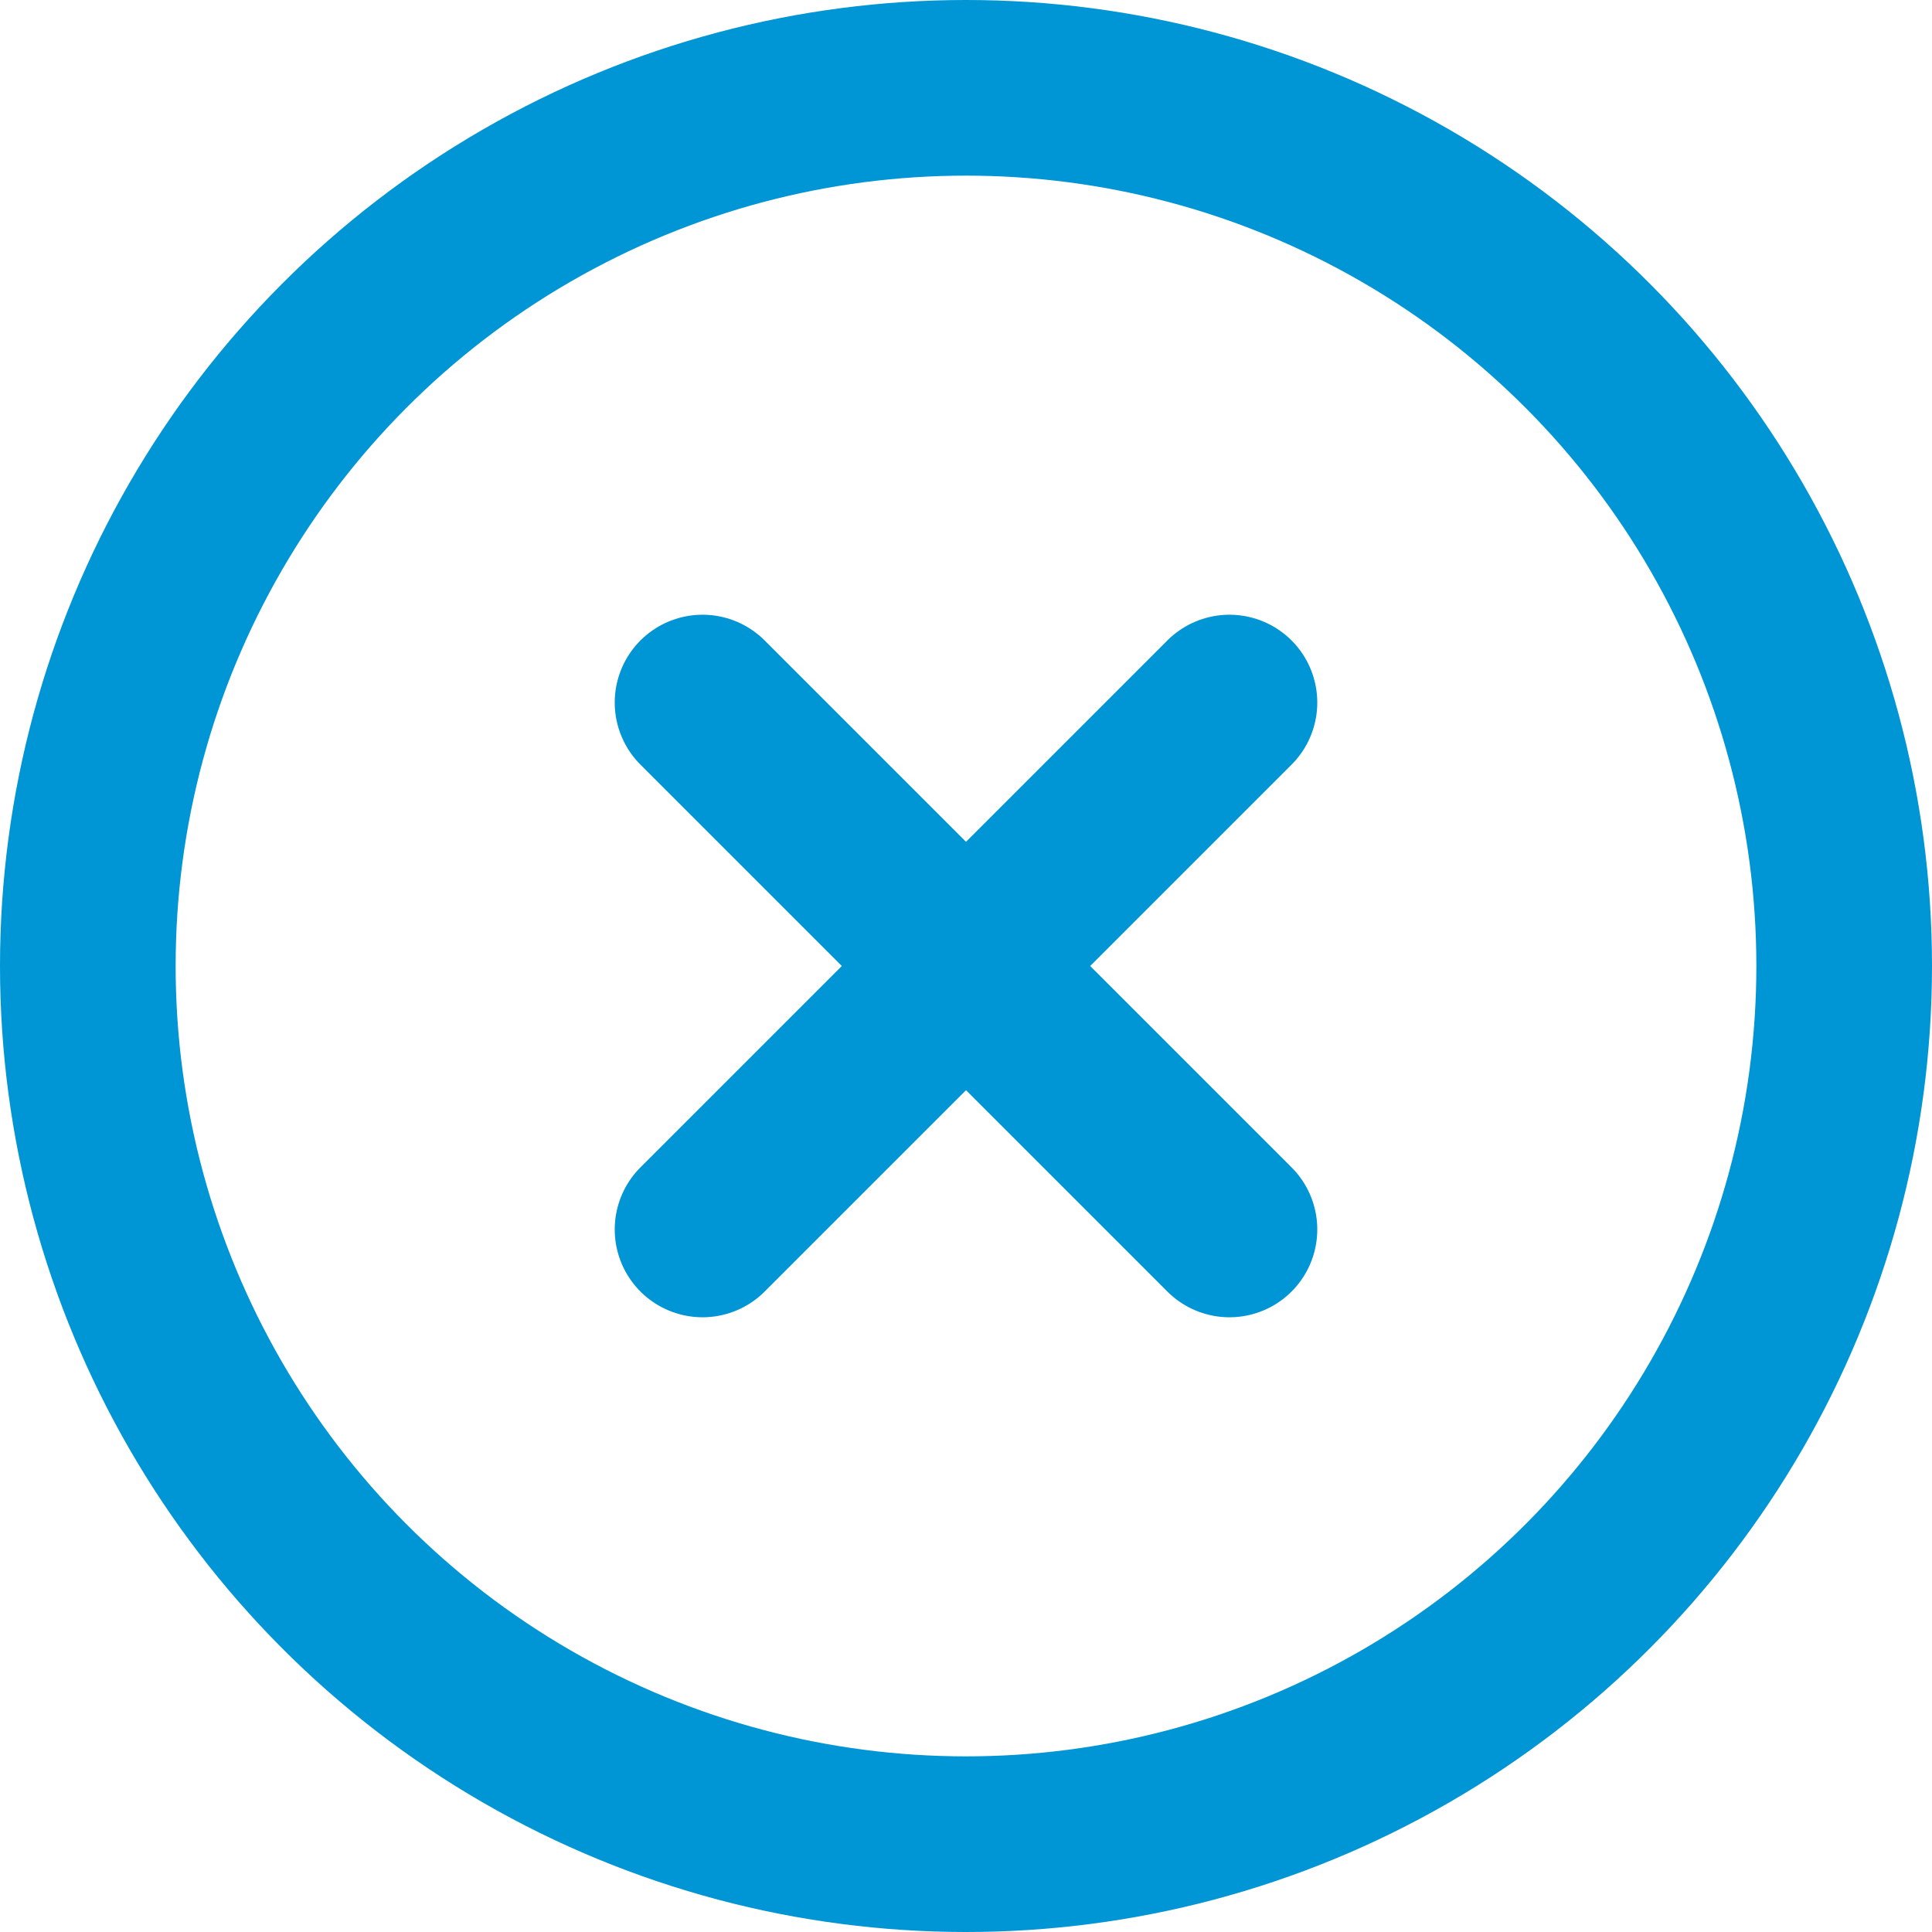
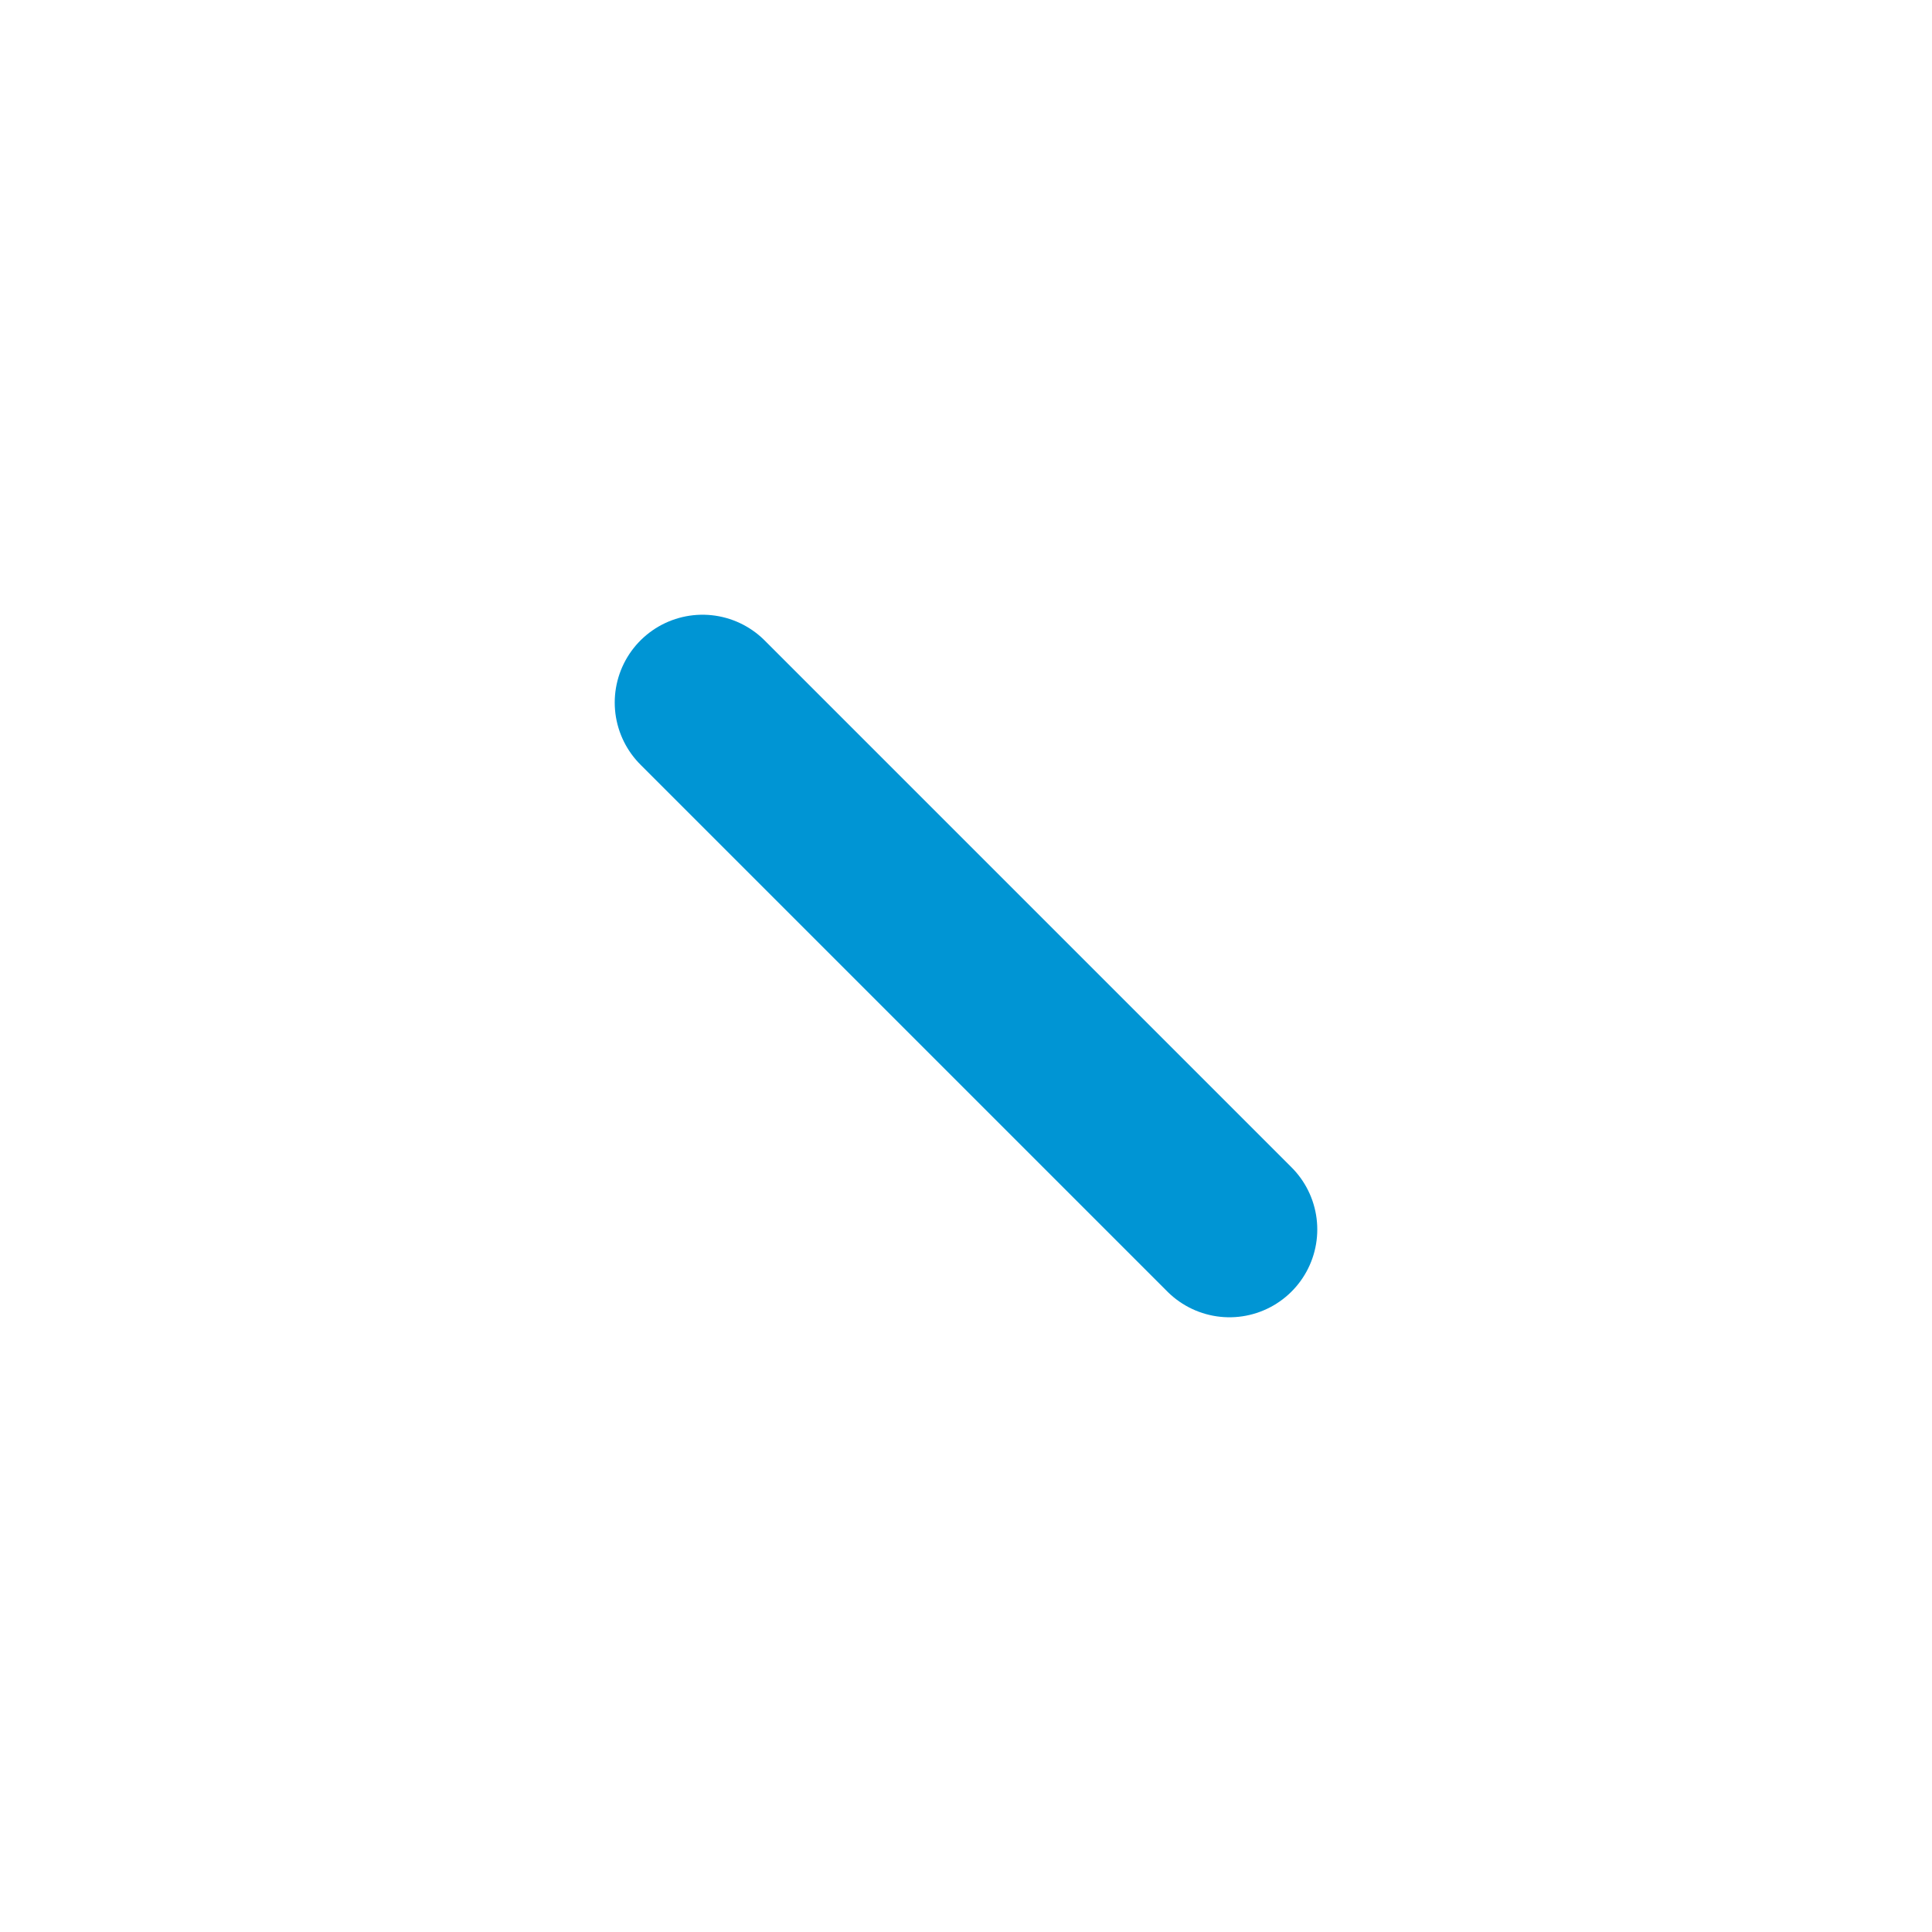
<svg xmlns="http://www.w3.org/2000/svg" viewBox="0 0 33 33">
  <defs>
    <style>.cls-1{fill:none;stroke:#0095d4;stroke-linecap:round;stroke-miterlimit:10;stroke-width:3px;}</style>
  </defs>
  <title>Close</title>
  <g id="Camada_2" data-name="Camada 2">
    <g id="Camada_1-2" data-name="Camada 1">
      <line class="cls-1" x1="12" y1="12" x2="21" y2="21" />
-       <line class="cls-1" x1="21" y1="12" x2="12" y2="21" />
-       <circle class="cls-1" cx="16.5" cy="16.5" r="15" />
    </g>
  </g>
</svg>